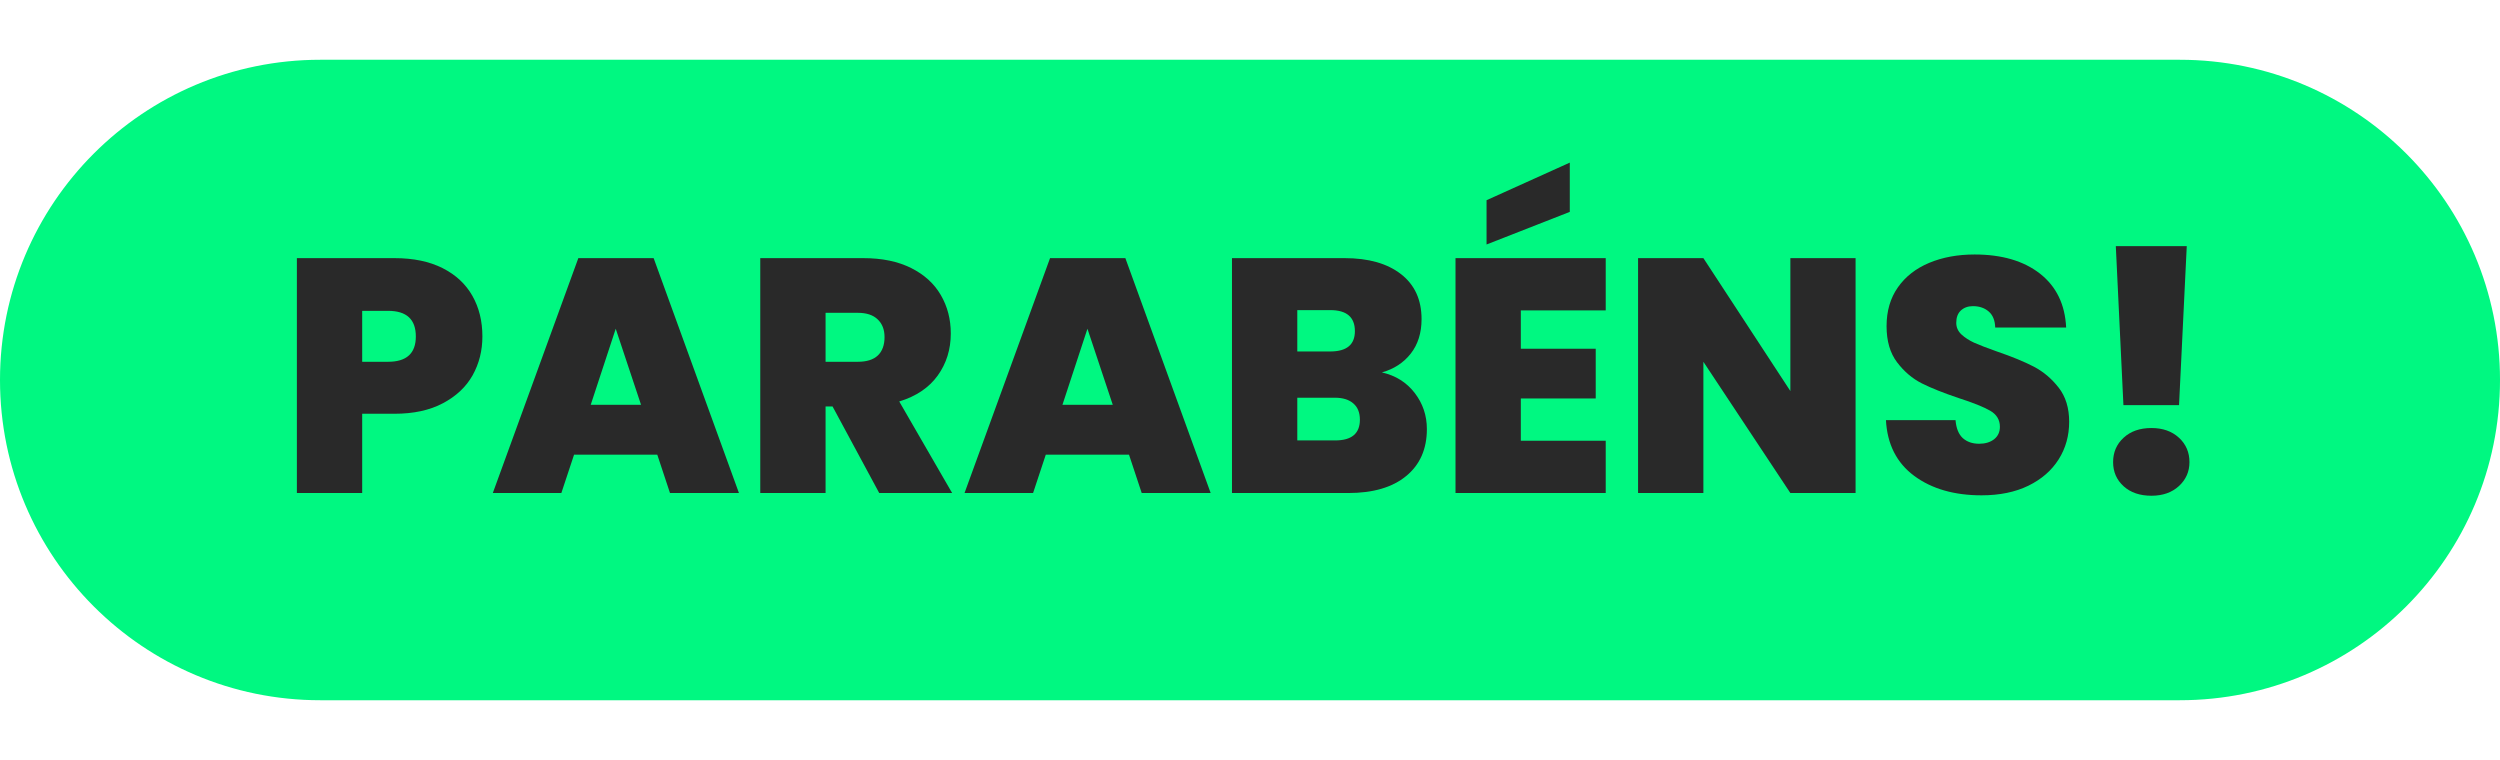
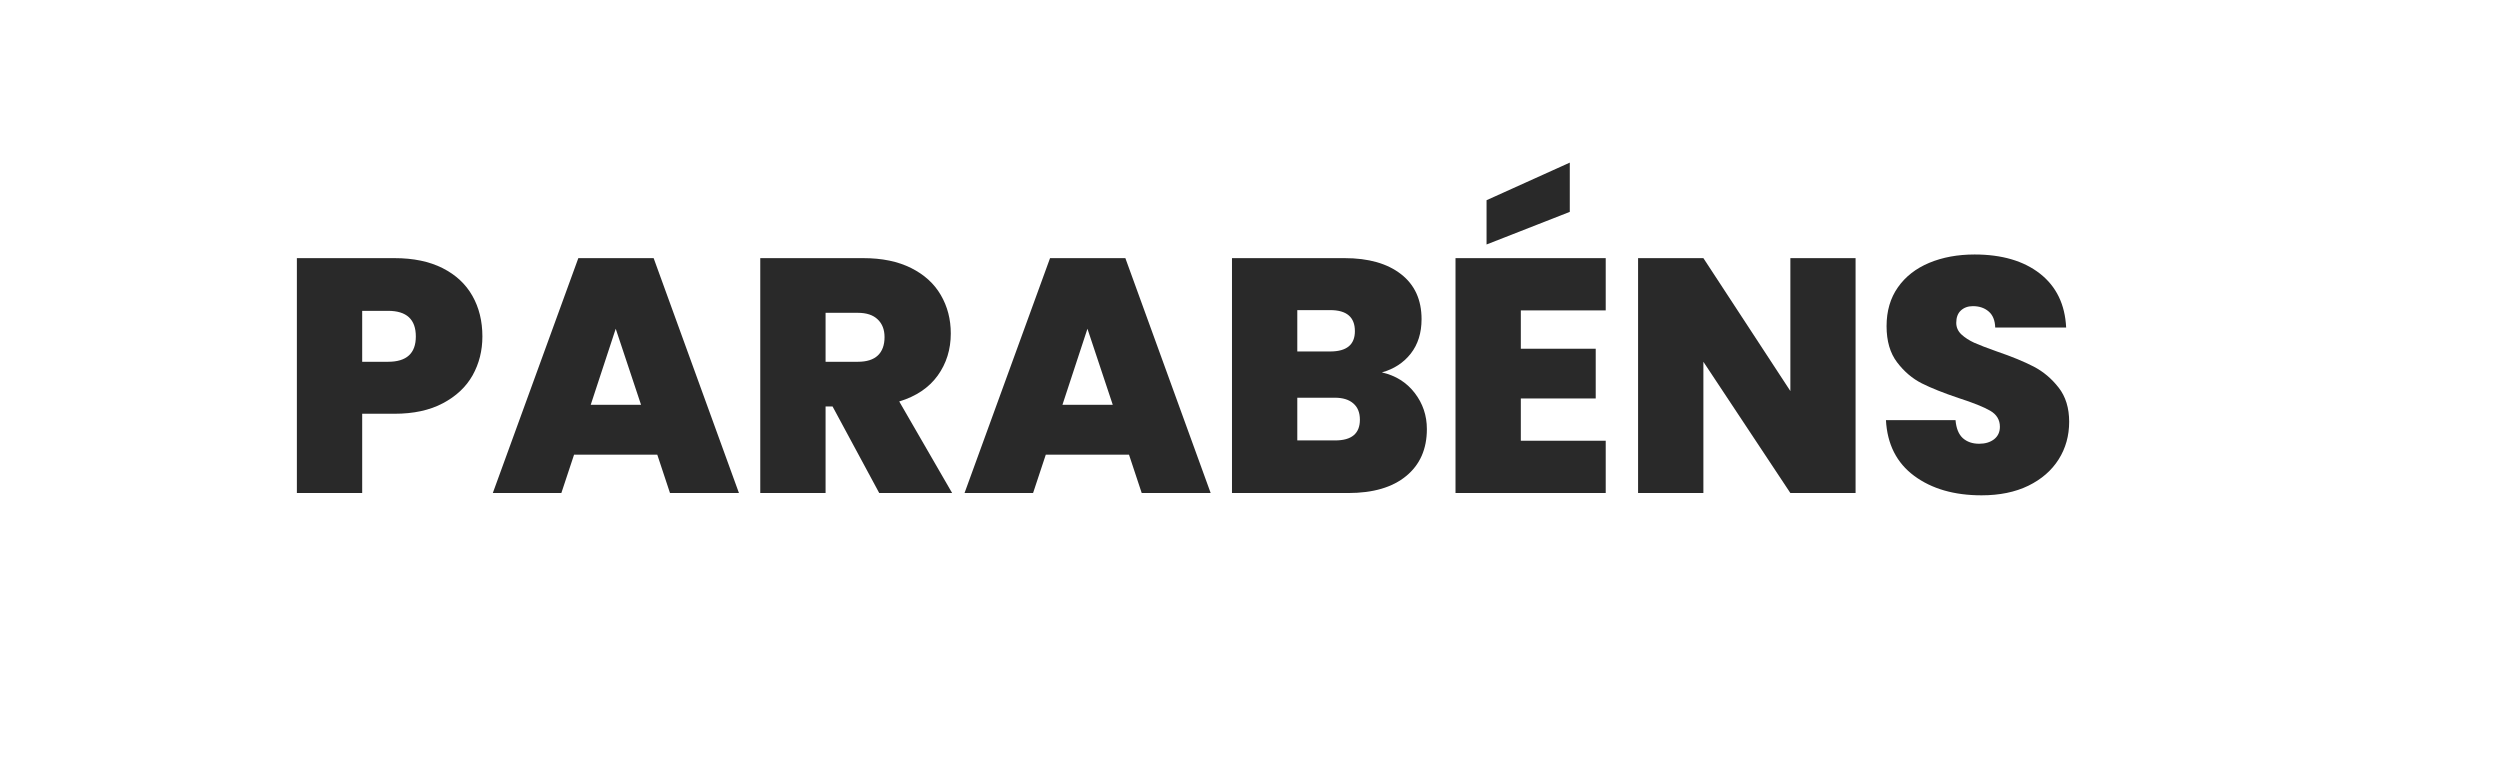
<svg xmlns="http://www.w3.org/2000/svg" width="500" zoomAndPan="magnify" viewBox="0 0 375 114" height="152" preserveAspectRatio="xMidYMid meet" version="1.0">
  <defs>
    <g />
    <clipPath id="ff9152b9ef">
-       <path d="M 0 8.965 L 375 8.965 L 375 105.035 L 0 105.035 Z M 0 8.965 " clip-rule="nonzero" />
-     </clipPath>
+       </clipPath>
    <clipPath id="3143b6d34c">
      <path d="M 48.035 8.965 L 326.965 8.965 C 353.496 8.965 375 30.473 375 57 C 375 83.527 353.496 105.035 326.965 105.035 L 48.035 105.035 C 21.504 105.035 0 83.527 0 57 C 0 30.473 21.504 8.965 48.035 8.965 Z M 48.035 8.965 " clip-rule="nonzero" />
    </clipPath>
  </defs>
  <g clip-path="url(#ff9152b9ef)">
    <g clip-path="url(#3143b6d34c)">
      <path fill="#00f881" d="M 0 8.965 L 375 8.965 L 375 105.035 L 0 105.035 Z M 0 8.965 " fill-opacity="1" fill-rule="nonzero" />
    </g>
  </g>
  <g fill="#292929" fill-opacity="1">
    <g transform="translate(41.734, 73.954)">
      <g>
        <path d="M 30.625 -23.484 C 30.625 -21.348 30.133 -19.406 29.156 -17.656 C 28.176 -15.914 26.691 -14.52 24.703 -13.469 C 22.723 -12.414 20.301 -11.891 17.438 -11.891 L 12.594 -11.891 L 12.594 0 L 2.797 0 L 2.797 -35.234 L 17.438 -35.234 C 20.27 -35.234 22.676 -34.734 24.656 -33.734 C 26.633 -32.734 28.125 -31.348 29.125 -29.578 C 30.125 -27.816 30.625 -25.785 30.625 -23.484 Z M 16.484 -19.688 C 19.254 -19.688 20.641 -20.953 20.641 -23.484 C 20.641 -26.047 19.254 -27.328 16.484 -27.328 L 12.594 -27.328 L 12.594 -19.688 Z M 16.484 -19.688 " />
      </g>
    </g>
  </g>
  <g fill="#292929" fill-opacity="1">
    <g transform="translate(73.515, 73.954)">
      <g>
        <path d="M 25.078 -5.75 L 12.594 -5.75 L 10.688 0 L 0.406 0 L 13.234 -35.234 L 24.531 -35.234 L 37.328 0 L 26.984 0 Z M 22.641 -13.234 L 18.844 -24.641 L 15.094 -13.234 Z M 22.641 -13.234 " />
      </g>
    </g>
  </g>
  <g fill="#292929" fill-opacity="1">
    <g transform="translate(111.243, 73.954)">
      <g>
        <path d="M 20.641 0 L 13.641 -12.984 L 12.594 -12.984 L 12.594 0 L 2.797 0 L 2.797 -35.234 L 18.234 -35.234 C 21.066 -35.234 23.461 -34.738 25.422 -33.75 C 27.391 -32.77 28.875 -31.422 29.875 -29.703 C 30.875 -27.992 31.375 -26.07 31.375 -23.938 C 31.375 -21.539 30.719 -19.43 29.406 -17.609 C 28.094 -15.797 26.172 -14.504 23.641 -13.734 L 31.578 0 Z M 12.594 -19.688 L 17.438 -19.688 C 18.77 -19.688 19.77 -20.004 20.438 -20.641 C 21.102 -21.273 21.438 -22.191 21.438 -23.391 C 21.438 -24.516 21.094 -25.398 20.406 -26.047 C 19.727 -26.703 18.738 -27.031 17.438 -27.031 L 12.594 -27.031 Z M 12.594 -19.688 " />
      </g>
    </g>
  </g>
  <g fill="#292929" fill-opacity="1">
    <g transform="translate(144.273, 73.954)">
      <g>
        <path d="M 25.078 -5.75 L 12.594 -5.75 L 10.688 0 L 0.406 0 L 13.234 -35.234 L 24.531 -35.234 L 37.328 0 L 26.984 0 Z M 22.641 -13.234 L 18.844 -24.641 L 15.094 -13.234 Z M 22.641 -13.234 " />
      </g>
    </g>
  </g>
  <g fill="#292929" fill-opacity="1">
    <g transform="translate(182, 73.954)">
      <g>
        <path d="M 25.281 -18.094 C 27.344 -17.625 28.984 -16.598 30.203 -15.016 C 31.422 -13.43 32.031 -11.625 32.031 -9.594 C 32.031 -6.594 30.992 -4.242 28.922 -2.547 C 26.859 -0.848 23.961 0 20.234 0 L 2.797 0 L 2.797 -35.234 L 19.688 -35.234 C 23.281 -35.234 26.102 -34.43 28.156 -32.828 C 30.207 -31.234 31.234 -28.984 31.234 -26.078 C 31.234 -24.016 30.691 -22.289 29.609 -20.906 C 28.523 -19.531 27.082 -18.594 25.281 -18.094 Z M 12.594 -21.234 L 17.531 -21.234 C 20 -21.234 21.234 -22.25 21.234 -24.281 C 21.234 -26.383 20 -27.438 17.531 -27.438 L 12.594 -27.438 Z M 18.281 -7.891 C 20.75 -7.891 21.984 -8.926 21.984 -11 C 21.984 -12.062 21.656 -12.875 21 -13.438 C 20.352 -14.008 19.43 -14.297 18.234 -14.297 L 12.594 -14.297 L 12.594 -7.891 Z M 18.281 -7.891 " />
      </g>
    </g>
  </g>
  <g fill="#292929" fill-opacity="1">
    <g transform="translate(215.53, 73.954)">
      <g>
        <path d="M 12.594 -27.391 L 12.594 -21.641 L 23.828 -21.641 L 23.828 -14.188 L 12.594 -14.188 L 12.594 -7.844 L 25.328 -7.844 L 25.328 0 L 2.797 0 L 2.797 -35.234 L 25.328 -35.234 L 25.328 -27.391 Z M 19.938 -42.172 L 7.453 -37.281 L 7.453 -43.922 L 19.938 -49.562 Z M 19.938 -42.172 " />
      </g>
    </g>
  </g>
  <g fill="#292929" fill-opacity="1">
    <g transform="translate(242.914, 73.954)">
      <g>
        <path d="M 35.422 0 L 25.641 0 L 12.594 -19.688 L 12.594 0 L 2.797 0 L 2.797 -35.234 L 12.594 -35.234 L 25.641 -15.297 L 25.641 -35.234 L 35.422 -35.234 Z M 35.422 0 " />
      </g>
    </g>
  </g>
  <g fill="#292929" fill-opacity="1">
    <g transform="translate(281.141, 73.954)">
      <g>
        <path d="M 16.094 0.344 C 11.988 0.344 8.617 -0.629 5.984 -2.578 C 3.359 -4.523 1.945 -7.312 1.75 -10.938 L 12.188 -10.938 C 12.289 -9.707 12.656 -8.805 13.281 -8.234 C 13.914 -7.672 14.734 -7.391 15.734 -7.391 C 16.641 -7.391 17.383 -7.613 17.969 -8.062 C 18.551 -8.52 18.844 -9.145 18.844 -9.938 C 18.844 -10.977 18.359 -11.781 17.391 -12.344 C 16.422 -12.906 14.852 -13.535 12.688 -14.234 C 10.395 -15.004 8.539 -15.742 7.125 -16.453 C 5.707 -17.172 4.473 -18.223 3.422 -19.609 C 2.367 -20.992 1.844 -22.801 1.844 -25.031 C 1.844 -27.301 2.41 -29.242 3.547 -30.859 C 4.68 -32.473 6.25 -33.695 8.25 -34.531 C 10.25 -35.363 12.516 -35.781 15.047 -35.781 C 19.141 -35.781 22.41 -34.82 24.859 -32.906 C 27.305 -30.988 28.613 -28.297 28.781 -24.828 L 18.141 -24.828 C 18.109 -25.898 17.781 -26.703 17.156 -27.234 C 16.539 -27.766 15.754 -28.031 14.797 -28.031 C 14.055 -28.031 13.453 -27.812 12.984 -27.375 C 12.523 -26.945 12.297 -26.332 12.297 -25.531 C 12.297 -24.863 12.551 -24.285 13.062 -23.797 C 13.582 -23.316 14.223 -22.898 14.984 -22.547 C 15.754 -22.203 16.891 -21.766 18.391 -21.234 C 20.617 -20.473 22.457 -19.719 23.906 -18.969 C 25.352 -18.219 26.602 -17.164 27.656 -15.812 C 28.707 -14.469 29.234 -12.758 29.234 -10.688 C 29.234 -8.594 28.707 -6.711 27.656 -5.047 C 26.602 -3.379 25.086 -2.062 23.109 -1.094 C 21.129 -0.133 18.789 0.344 16.094 0.344 Z M 16.094 0.344 " />
      </g>
    </g>
    <g transform="translate(312.122, 73.954)">
      <g>
-         <path d="M 15.891 -37.031 L 14.734 -13.188 L 6.391 -13.188 L 5.25 -37.031 Z M 10.594 0.406 C 8.863 0.406 7.473 -0.066 6.422 -1.016 C 5.367 -1.973 4.844 -3.18 4.844 -4.641 C 4.844 -6.109 5.367 -7.328 6.422 -8.297 C 7.473 -9.266 8.863 -9.75 10.594 -9.75 C 12.289 -9.75 13.664 -9.266 14.719 -8.297 C 15.77 -7.328 16.297 -6.109 16.297 -4.641 C 16.297 -3.211 15.77 -2.016 14.719 -1.047 C 13.664 -0.078 12.289 0.406 10.594 0.406 Z M 10.594 0.406 " />
-       </g>
+         </g>
    </g>
  </g>
</svg>